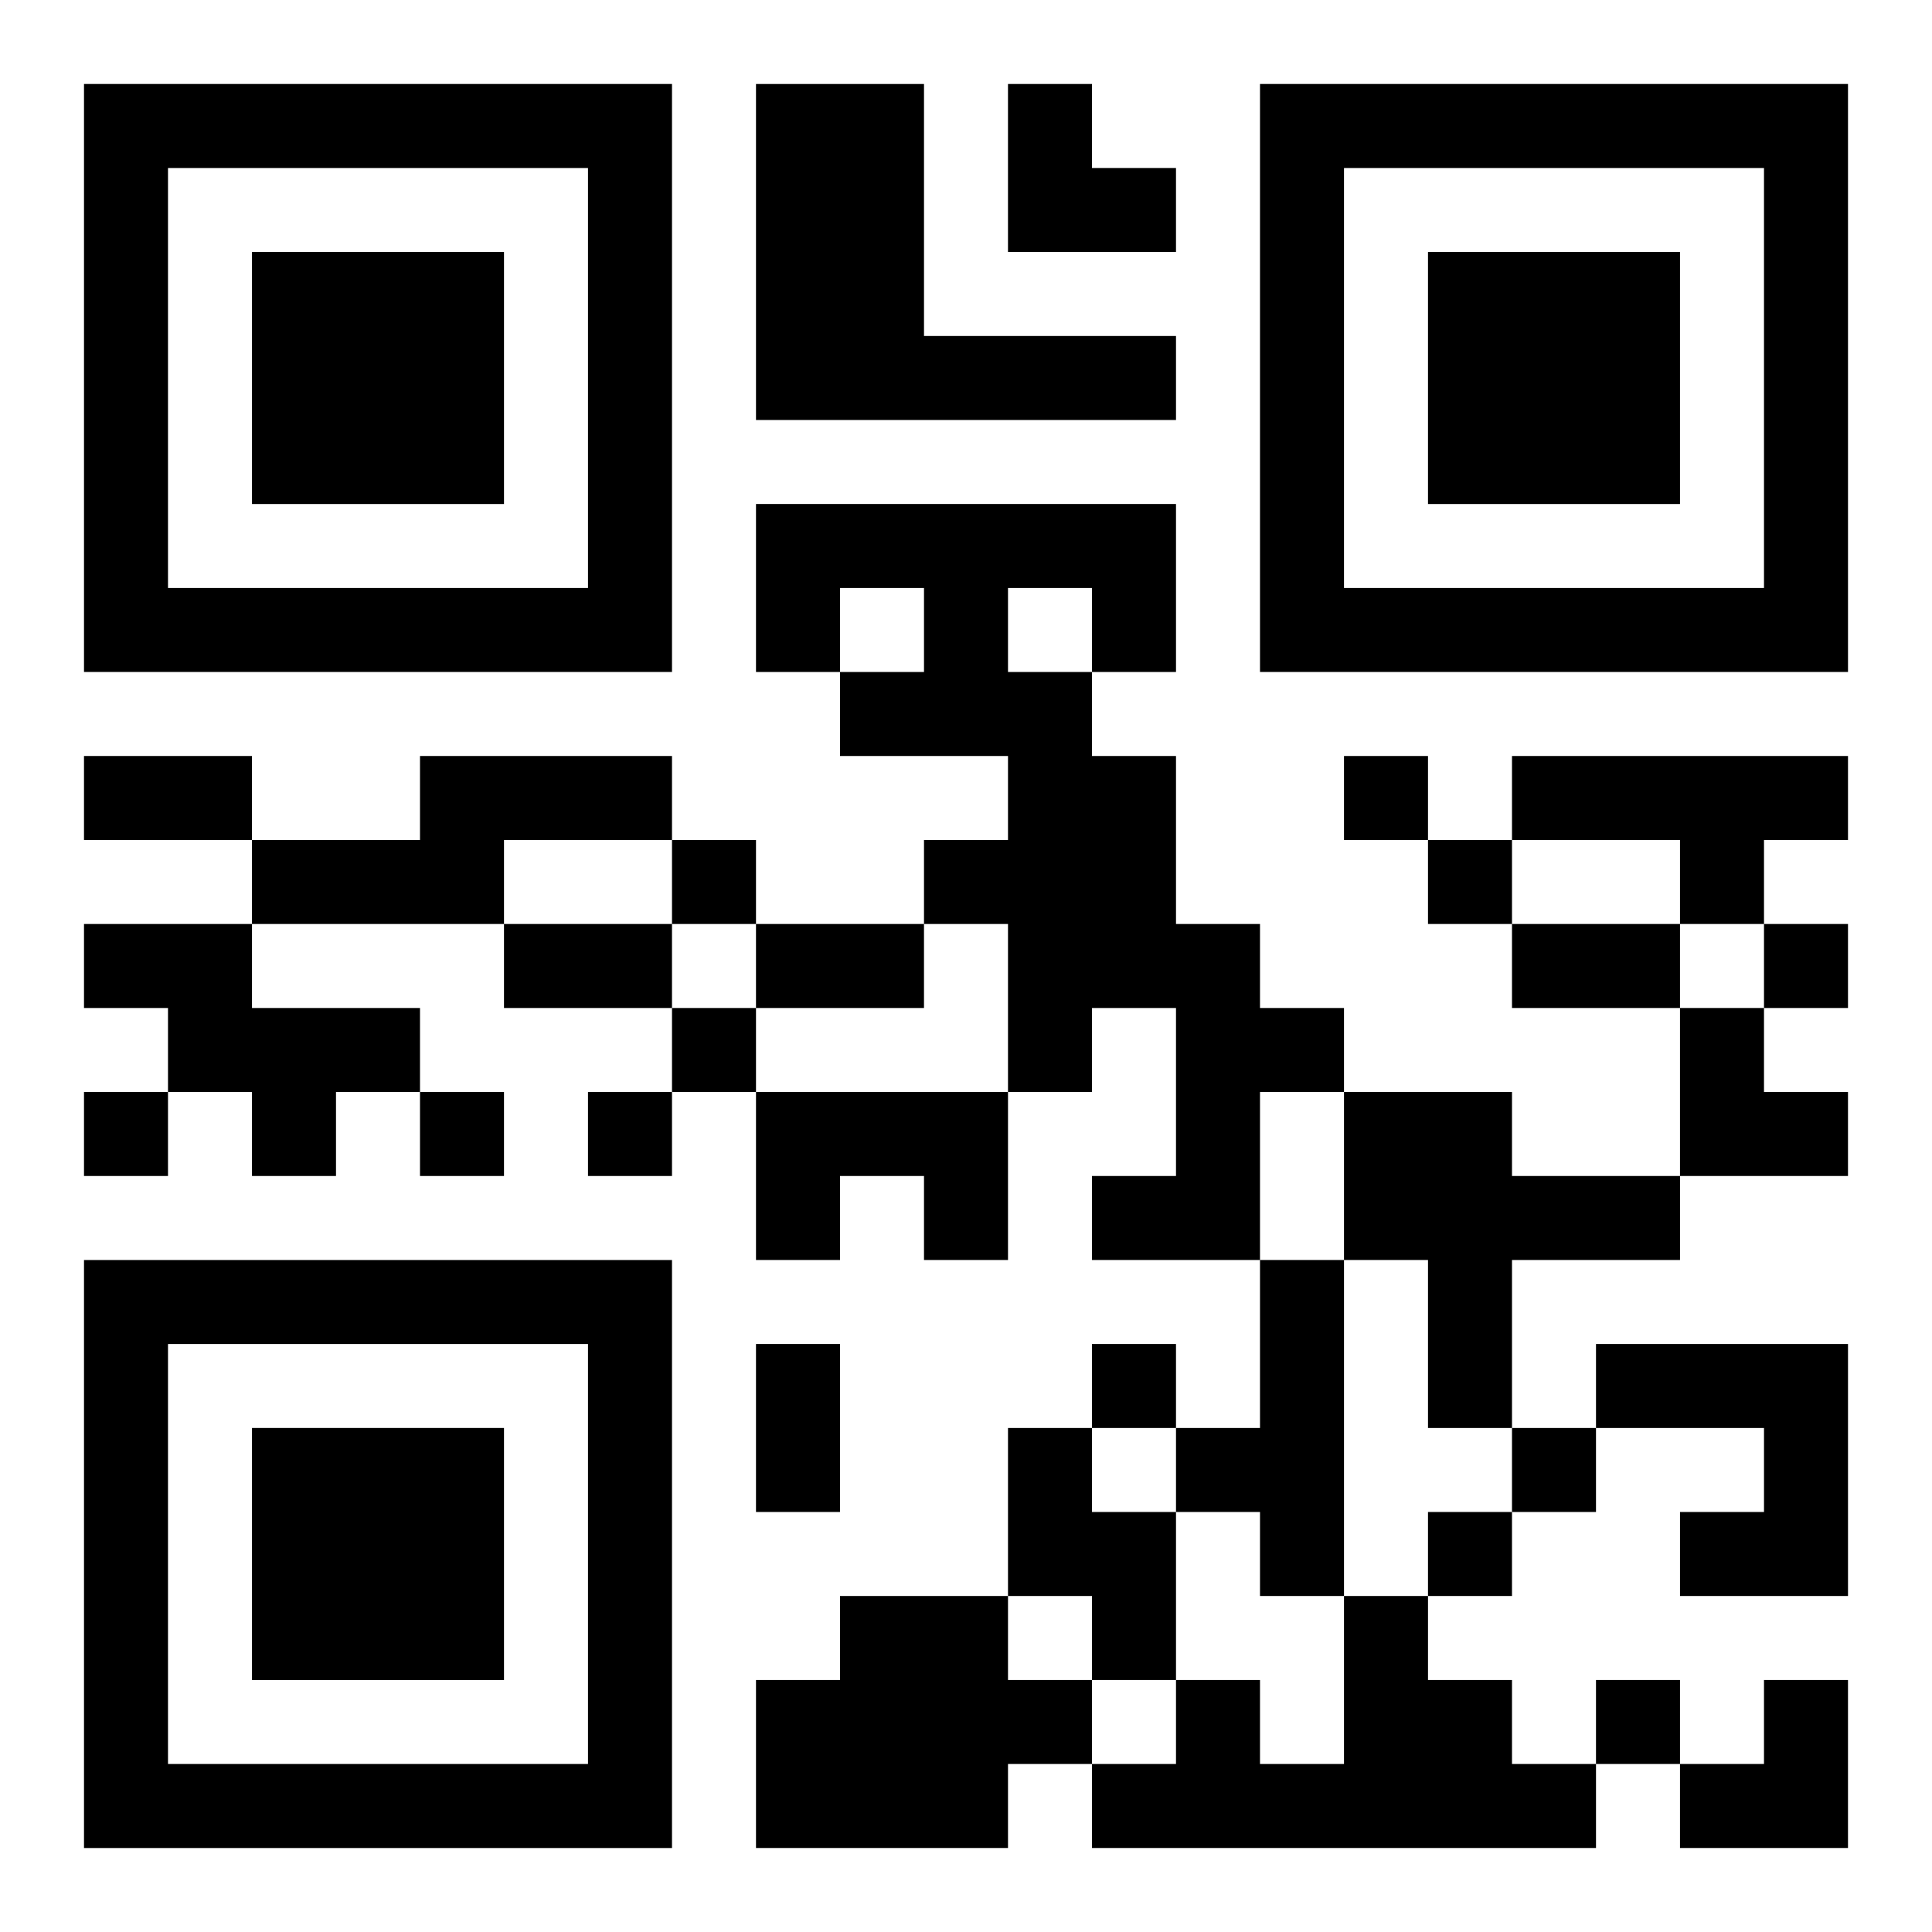
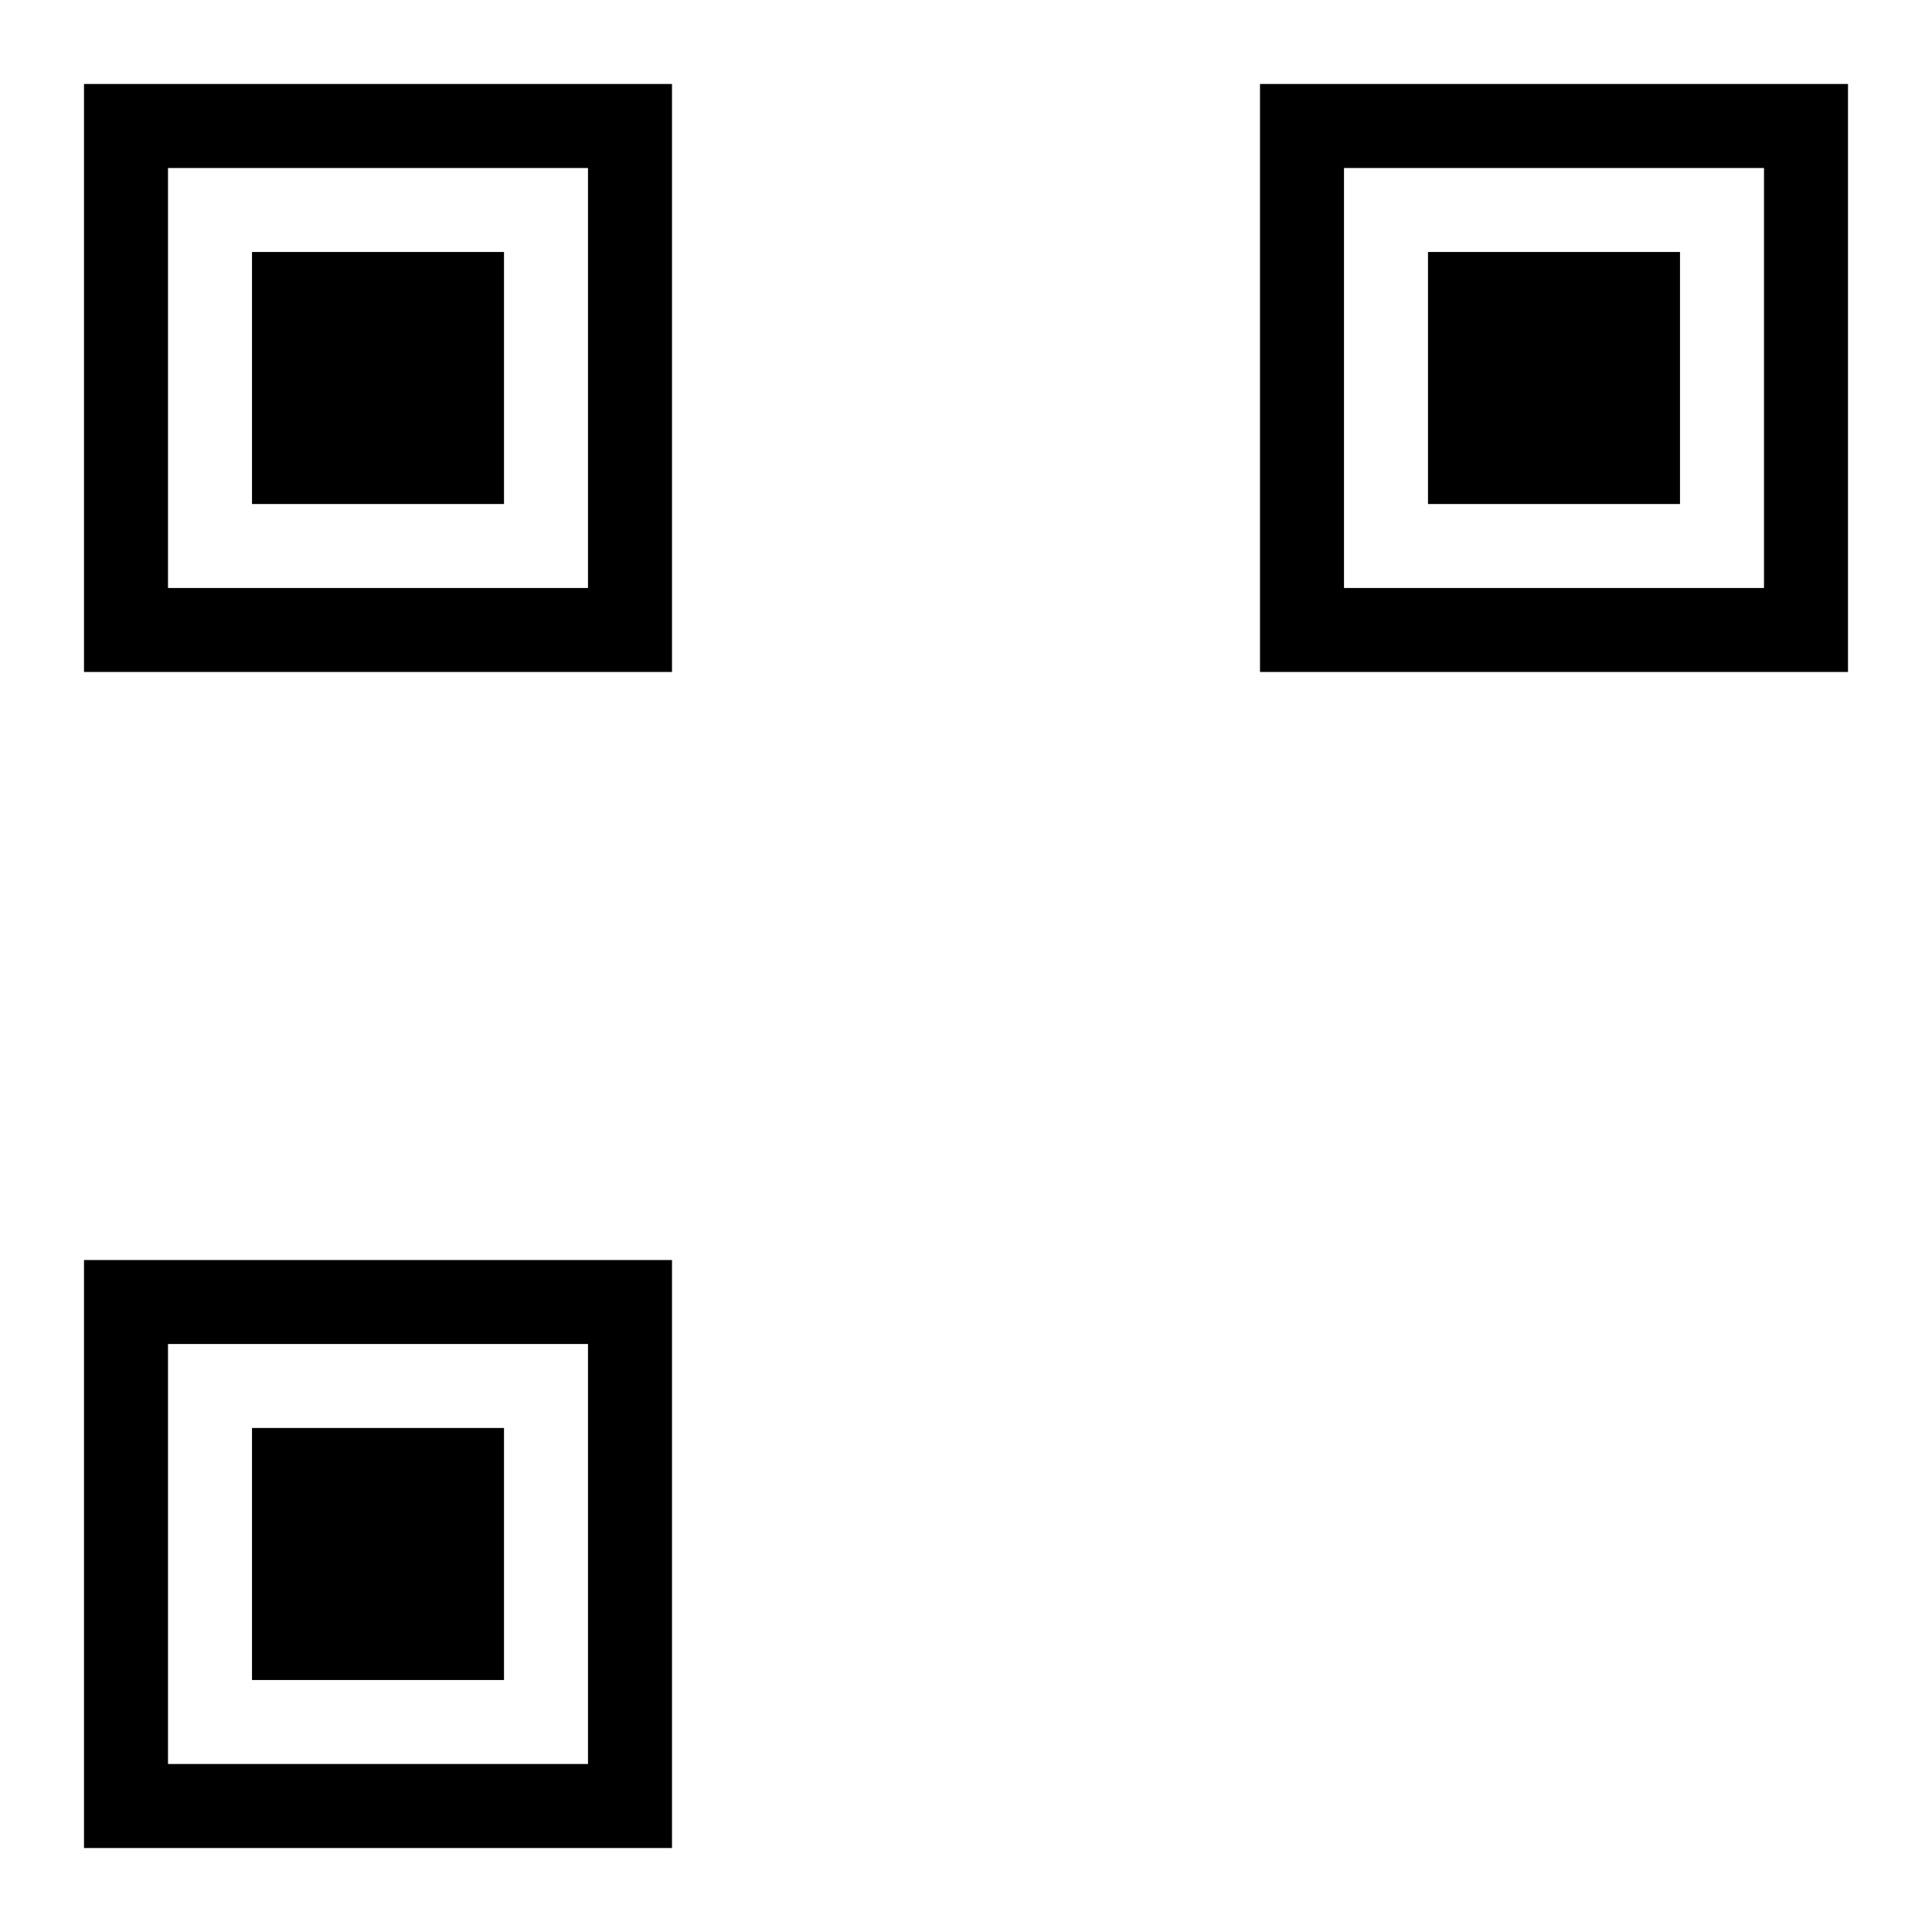
<svg xmlns="http://www.w3.org/2000/svg" xmlns:xlink="http://www.w3.org/1999/xlink" width="250" height="250" baseProfile="full" version="1.1" viewBox="-1 -1 23 23">
  <symbol id="a">
    <path d="m0 7v7h7v-7h-7zm1 1h5v5h-5v-5zm1 1v3h3v-3h-3z" />
  </symbol>
  <use y="-7" xlink:href="#a" />
  <use y="7" xlink:href="#a" />
  <use x="14" y="-7" xlink:href="#a" />
-   <path d="m8 0h2v3h3v1h-5v-4m0 5h5v2h-1v1h1v2h1v1h1v1h-1v2h-2v-1h1v-2h-1v1h-1v-2h-1v-1h1v-1h-2v-1h1v-1h-1v1h-1v-2m3 1v1h1v-1h-1m-7 2h3v1h-2v1h-3v-1h2v-1m13 0h4v1h-1v1h-1v-1h-2v-1m-17 2h2v1h2v1h-1v1h-1v-1h-1v-1h-1v-1m8 2h3v2h-1v-1h-1v1h-1v-2m7 0h2v1h2v1h-2v2h-1v-2h-1v-2m-1 2h1v4h-1v-1h-1v-1h1v-2m4 1h3v3h-2v-1h1v-1h-2v-1m-7 1h1v1h1v2h-1v-1h-1v-2m-2 2h2v1h1v1h-1v1h-3v-2h1v-1m6 0h1v1h1v1h1v1h-6v-1h1v-1h1v1h1v-2m0-10v1h1v-1h-1m-8 1v1h1v-1h-1m9 0v1h1v-1h-1m4 1v1h1v-1h-1m-13 1v1h1v-1h-1m-7 1v1h1v-1h-1m4 0v1h1v-1h-1m2 0v1h1v-1h-1m6 3v1h1v-1h-1m5 1v1h1v-1h-1m-1 1v1h1v-1h-1m2 2v1h1v-1h-1m-18-11h2v1h-2v-1m5 2h2v1h-2v-1m3 0h2v1h-2v-1m9 0h2v1h-2v-1m-9 5h1v2h-1v-2m3-15h1v1h1v1h-2zm8 11h1v1h1v1h-2zm0 8m1 0h1v2h-2v-1h1z" />
</svg>